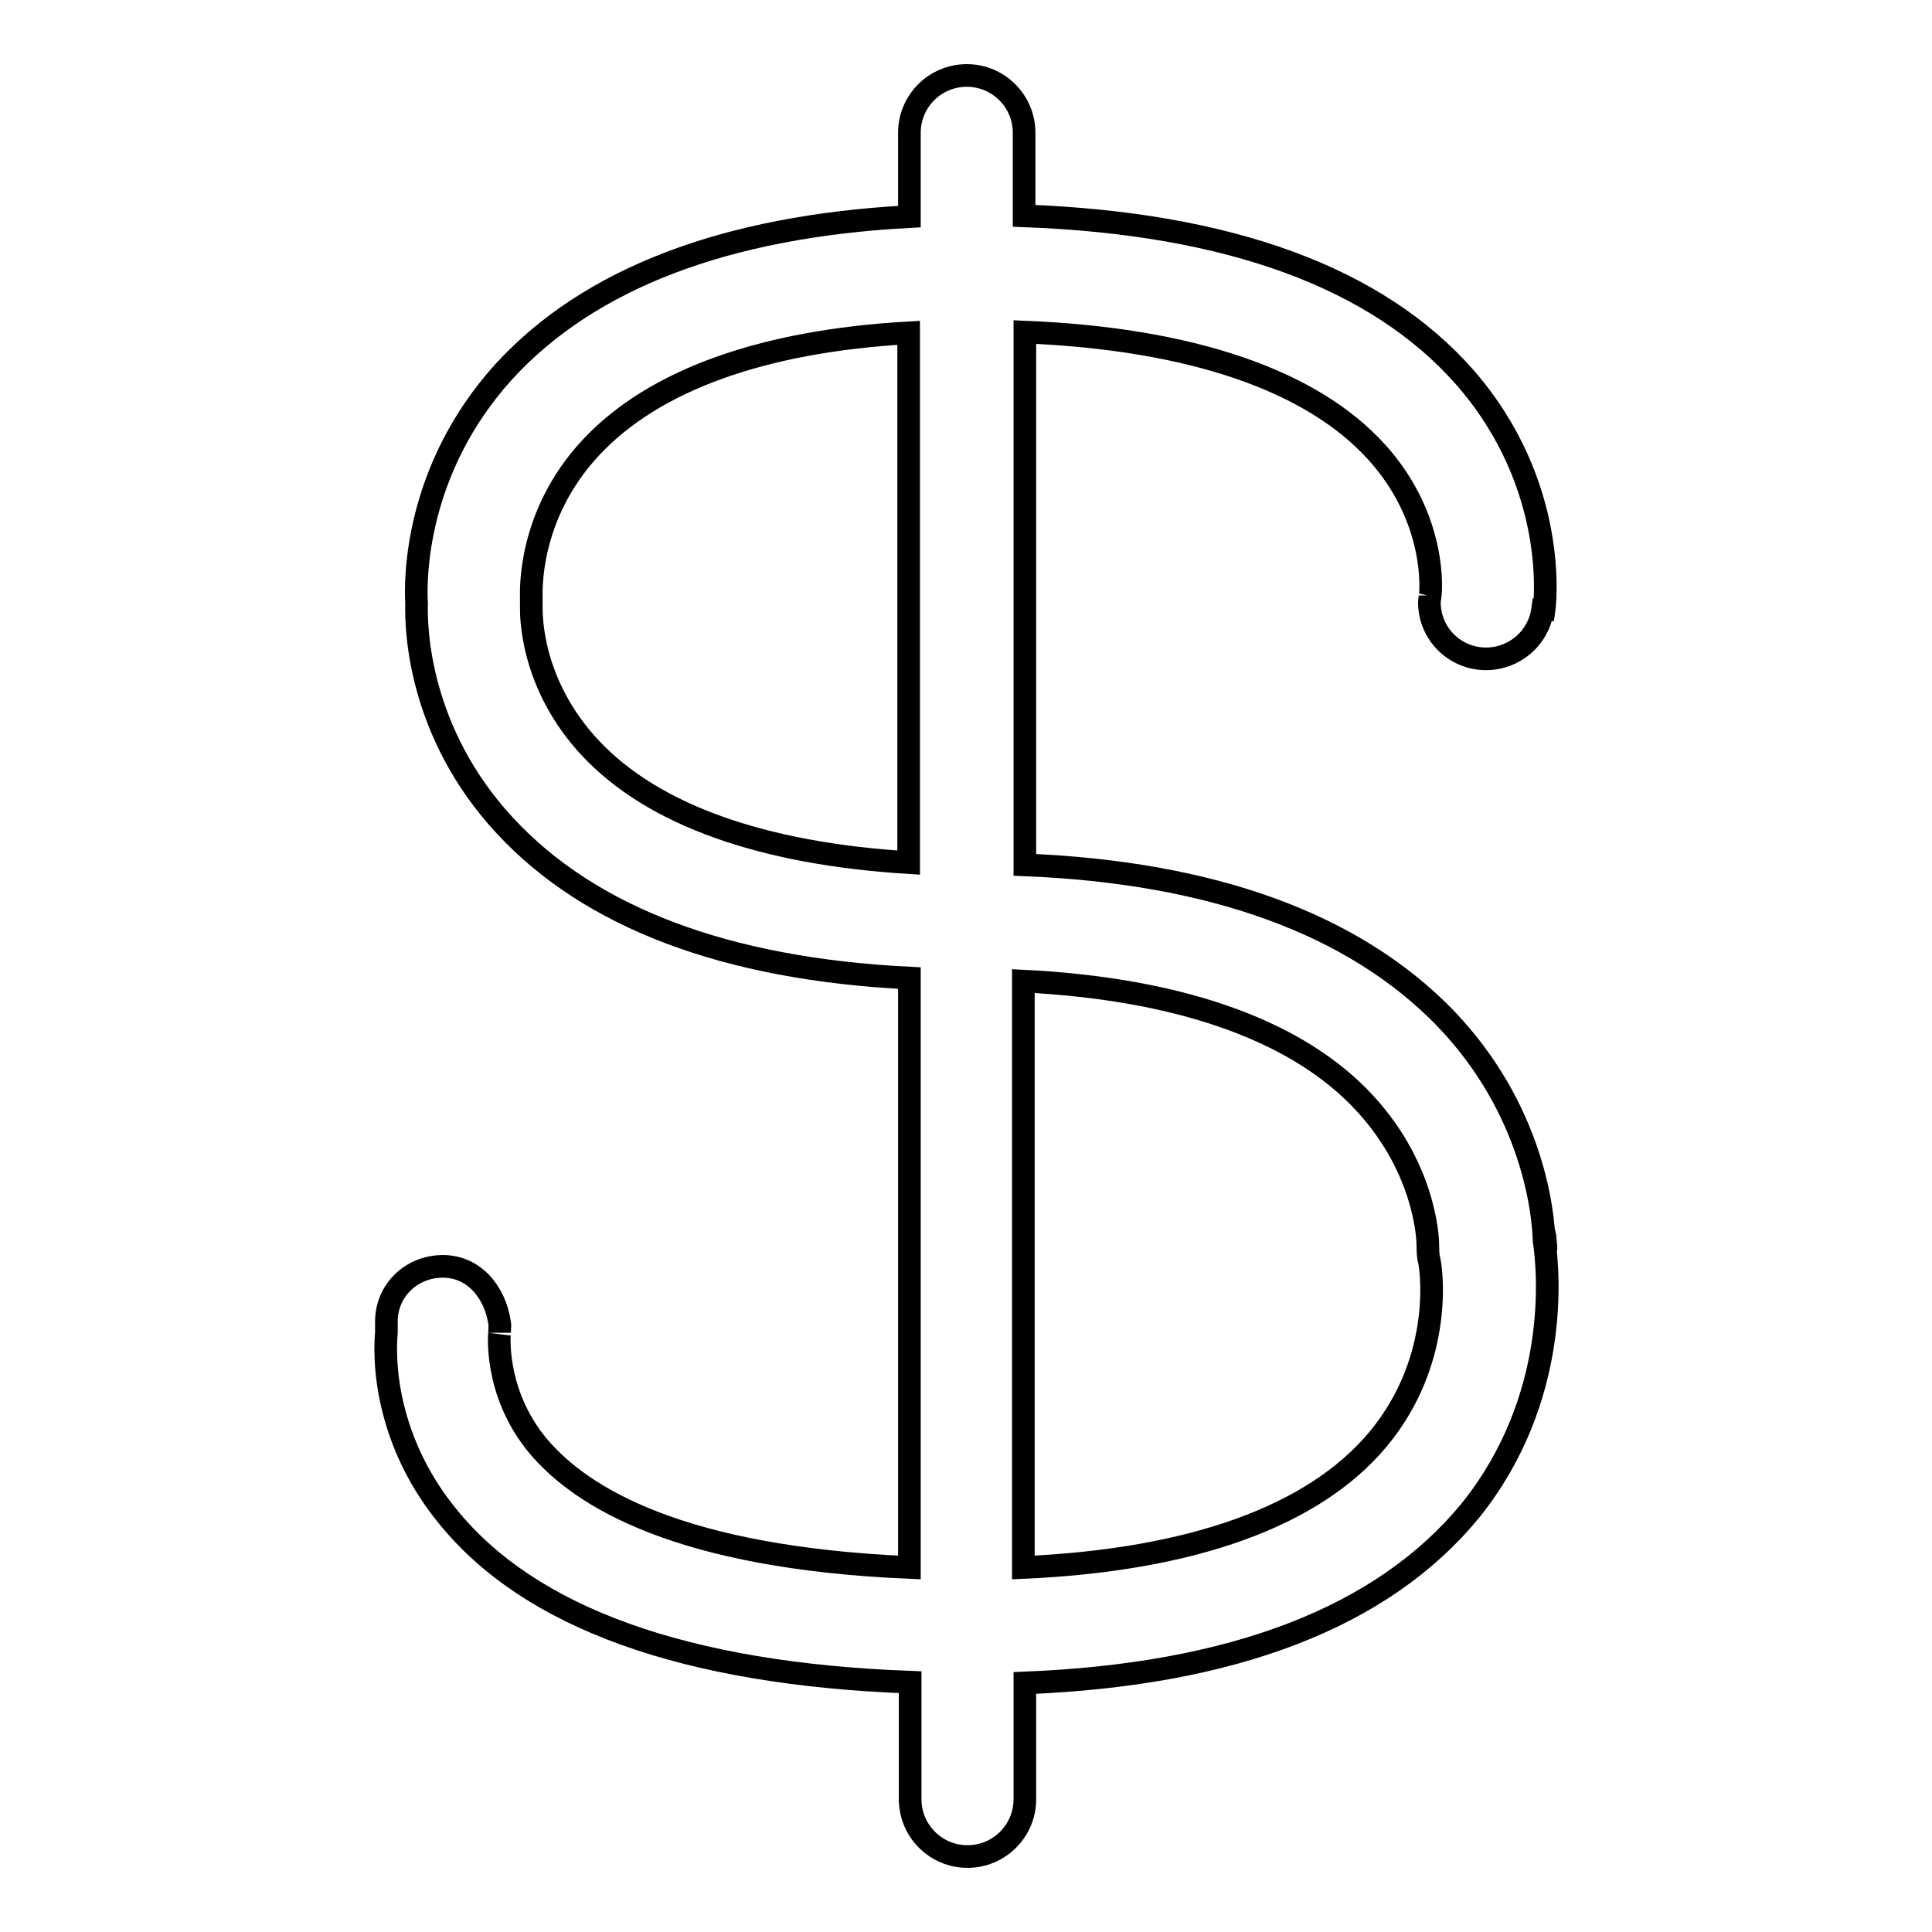
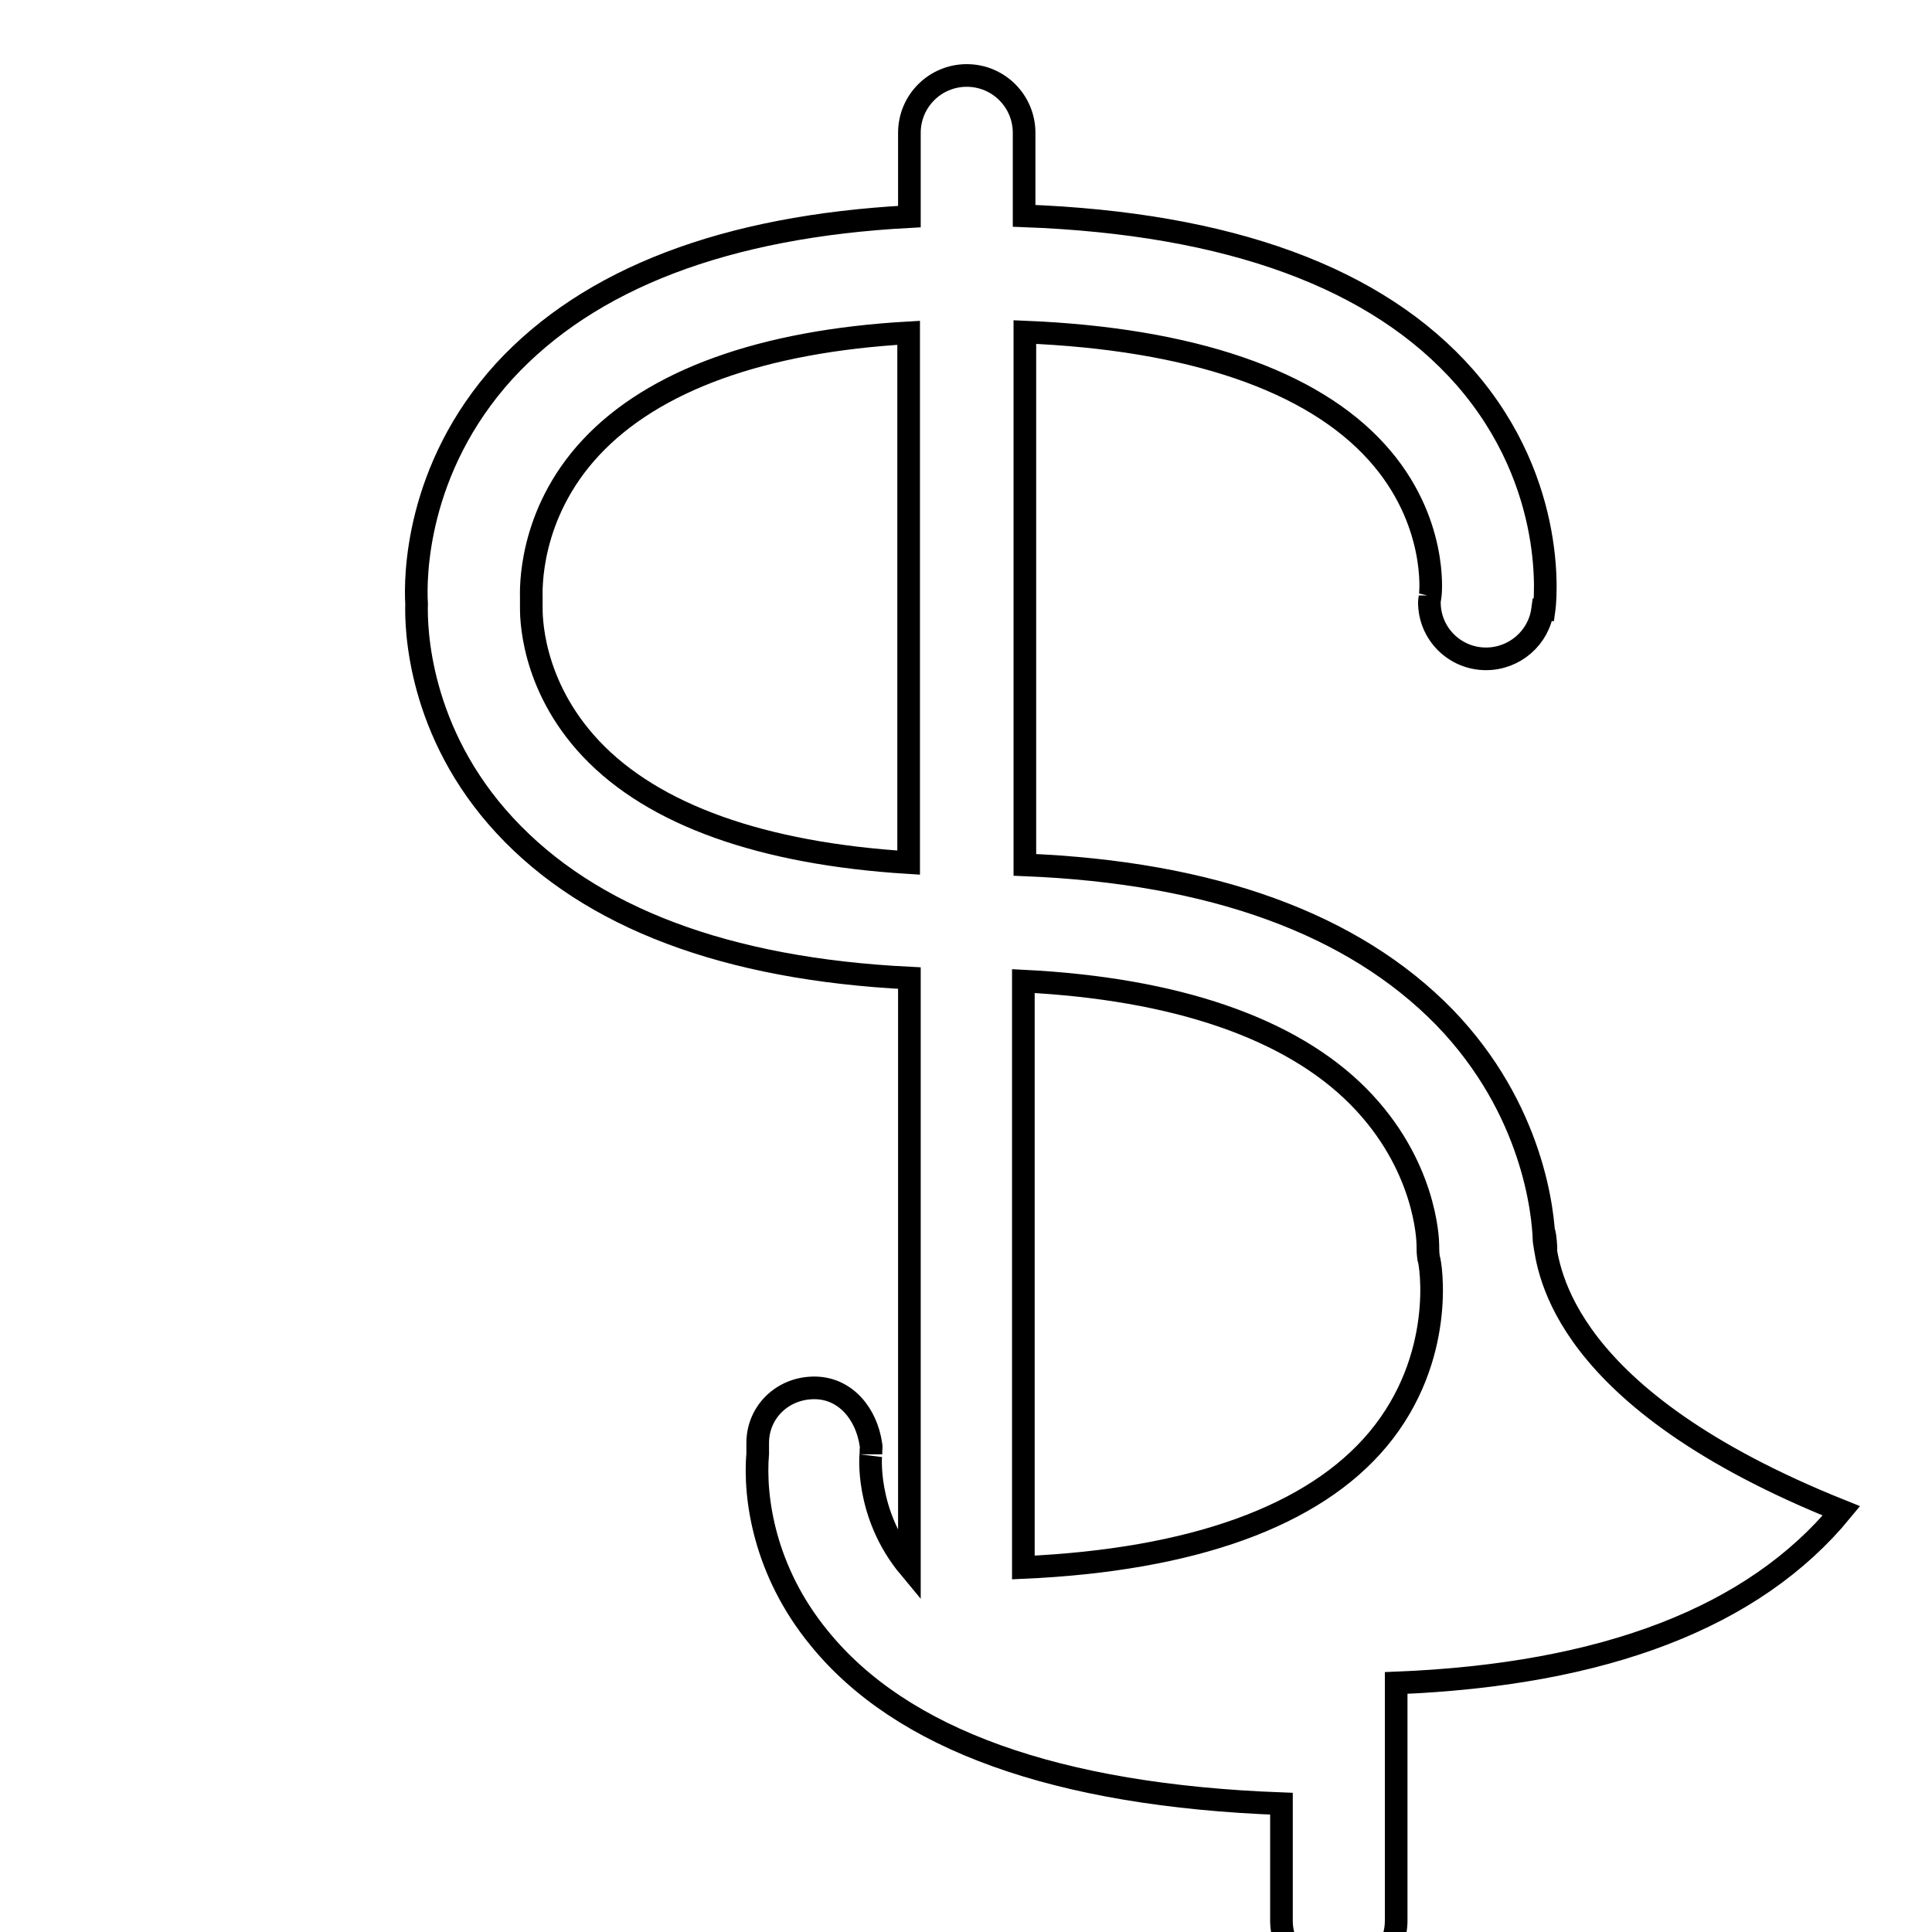
<svg xmlns="http://www.w3.org/2000/svg" version="1.1" x="0px" y="0px" viewBox="0 0 256 256" enable-background="new 0 0 256 256" xml:space="preserve">
  <g>
    <g>
-       <path stroke-width="3" fill-opacity="0" stroke="#000000" d="M204.6,164.4c-0.1-3.6-1.4-17.4-13.2-29.6c-12.1-12.4-30.8-19.2-55.6-20.2V44c22,0.9,38.1,6.4,46.7,16c8,8.9,7.1,18.6,7,19v-0.1h0c0,0.3-0.1,0.6-0.1,0.9c0,4.2,3.4,7.5,7.5,7.5c3.8,0,7-2.8,7.5-6.5l0.2,0c0.1-0.7,2-16.5-10.5-30.8c-11.6-13.2-31.2-20.4-58.4-21.4v-11c0-4.2-3.4-7.6-7.6-7.6c-4.2,0-7.6,3.4-7.6,7.6v11.1C96.1,30,78.1,36.9,66.8,49.2C55,62.2,55,76.7,55.2,80c-0.1,3.2,0.2,17,11.7,29.4c11.3,12.2,29.3,19,53.6,20.2v78.1c-30.3-1.3-43.4-9.2-49.2-16.1c-6-7.2-5.1-15.3-5.1-15c0-1.3,0.1-0.6,0-1.3c-0.6-4.1-3.4-7.5-7.5-7.5c-4.2,0-7.5,3.2-7.5,7.3c0,0.4,0,1.1,0,1.4c-0.5,5.9,0.9,15.6,8.1,24.4c10.9,13.5,31.5,20.9,61.3,22v15.5c0,4.2,3.4,7.6,7.6,7.6s7.6-3.4,7.6-7.6V223c27.6-1.1,47.4-8.7,59-22.8C206.8,185.3,205.2,168.3,204.6,164.4C204.5,160.8,205.2,168.3,204.6,164.4z M78.3,99.2c-8.1-8.6-7.9-17.9-7.9-18.8c0-0.5,0-0.7,0-1.2c0-0.8-0.5-10.9,7.9-19.9c8.3-8.9,22.7-14.1,42.1-15.2v70.2C101,113.1,86.6,108,78.3,99.2z M182.6,190.7c-8.5,10.2-24.6,16-47,17v-77.7c20.1,1,35.4,6.2,44.4,15.3c8.9,9,9.2,18.9,9.2,19.7c0,0.6,0,1,0.1,1.7C189.6,167.4,191.6,179.9,182.6,190.7z" />
+       <path stroke-width="3" fill-opacity="0" stroke="#000000" d="M204.6,164.4c-0.1-3.6-1.4-17.4-13.2-29.6c-12.1-12.4-30.8-19.2-55.6-20.2V44c22,0.9,38.1,6.4,46.7,16c8,8.9,7.1,18.6,7,19v-0.1h0c0,0.3-0.1,0.6-0.1,0.9c0,4.2,3.4,7.5,7.5,7.5c3.8,0,7-2.8,7.5-6.5l0.2,0c0.1-0.7,2-16.5-10.5-30.8c-11.6-13.2-31.2-20.4-58.4-21.4v-11c0-4.2-3.4-7.6-7.6-7.6c-4.2,0-7.6,3.4-7.6,7.6v11.1C96.1,30,78.1,36.9,66.8,49.2C55,62.2,55,76.7,55.2,80c-0.1,3.2,0.2,17,11.7,29.4c11.3,12.2,29.3,19,53.6,20.2v78.1c-6-7.2-5.1-15.3-5.1-15c0-1.3,0.1-0.6,0-1.3c-0.6-4.1-3.4-7.5-7.5-7.5c-4.2,0-7.5,3.2-7.5,7.3c0,0.4,0,1.1,0,1.4c-0.5,5.9,0.9,15.6,8.1,24.4c10.9,13.5,31.5,20.9,61.3,22v15.5c0,4.2,3.4,7.6,7.6,7.6s7.6-3.4,7.6-7.6V223c27.6-1.1,47.4-8.7,59-22.8C206.8,185.3,205.2,168.3,204.6,164.4C204.5,160.8,205.2,168.3,204.6,164.4z M78.3,99.2c-8.1-8.6-7.9-17.9-7.9-18.8c0-0.5,0-0.7,0-1.2c0-0.8-0.5-10.9,7.9-19.9c8.3-8.9,22.7-14.1,42.1-15.2v70.2C101,113.1,86.6,108,78.3,99.2z M182.6,190.7c-8.5,10.2-24.6,16-47,17v-77.7c20.1,1,35.4,6.2,44.4,15.3c8.9,9,9.2,18.9,9.2,19.7c0,0.6,0,1,0.1,1.7C189.6,167.4,191.6,179.9,182.6,190.7z" />
    </g>
  </g>
</svg>